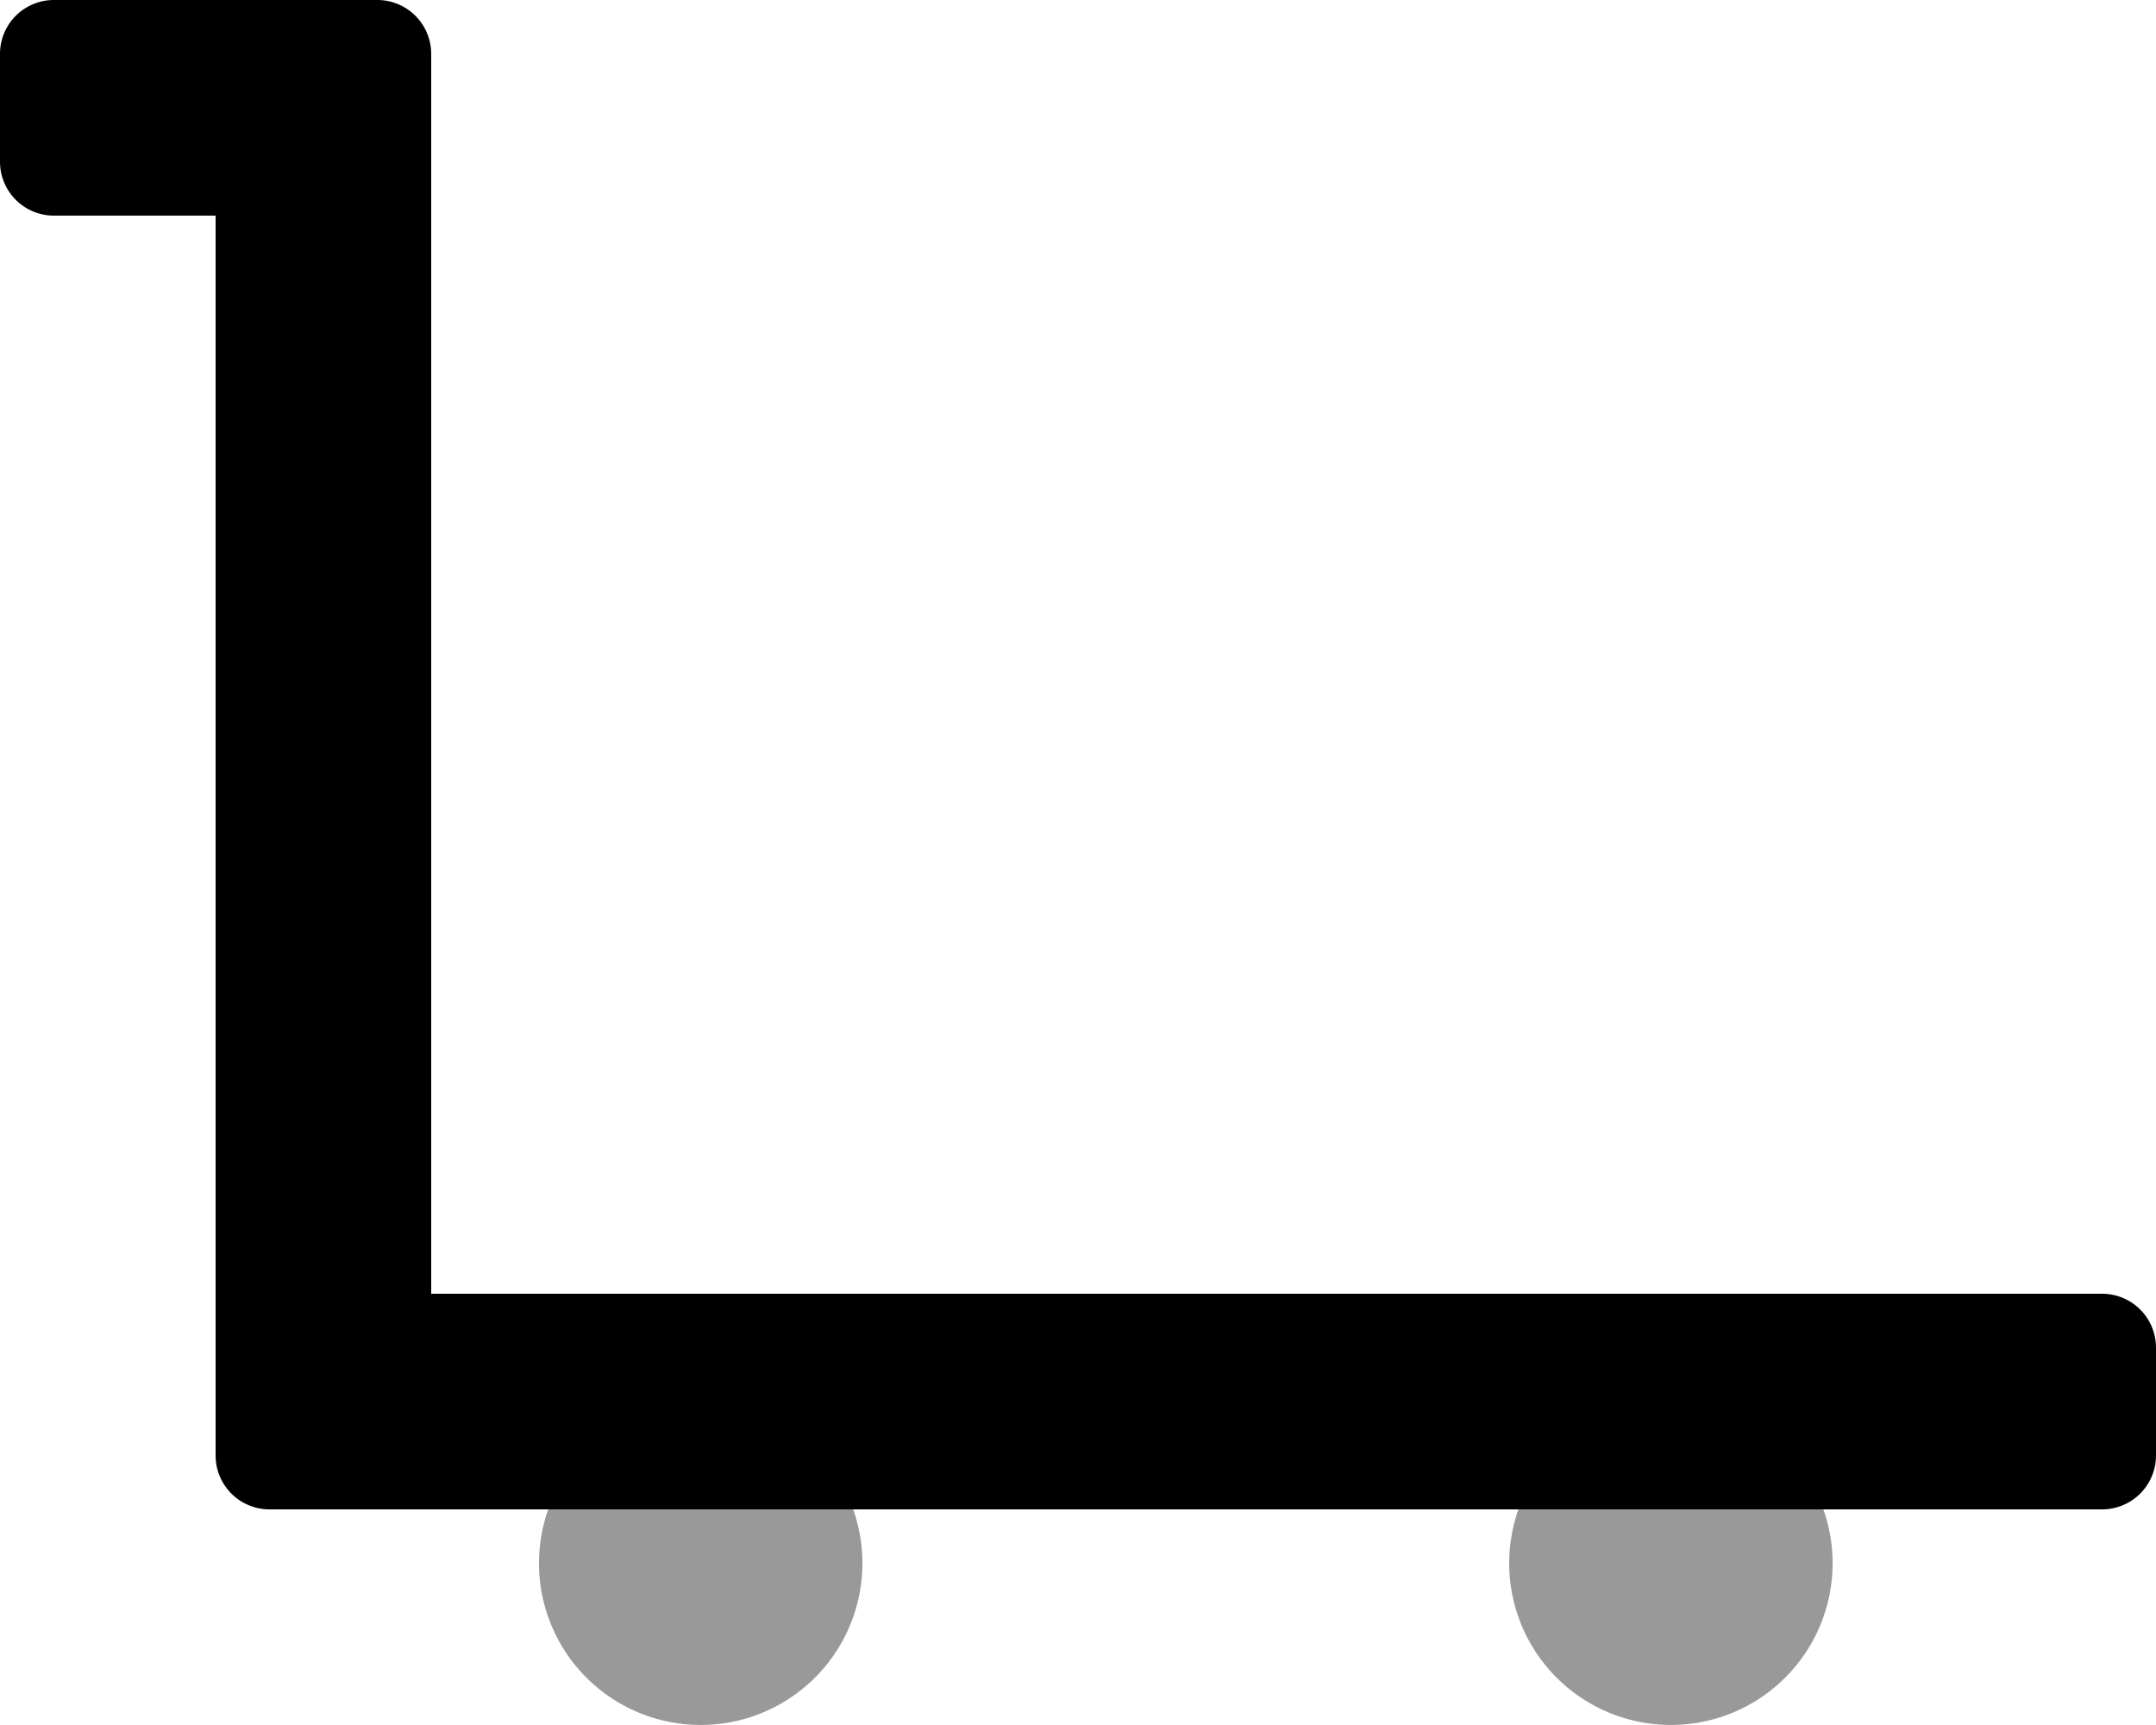
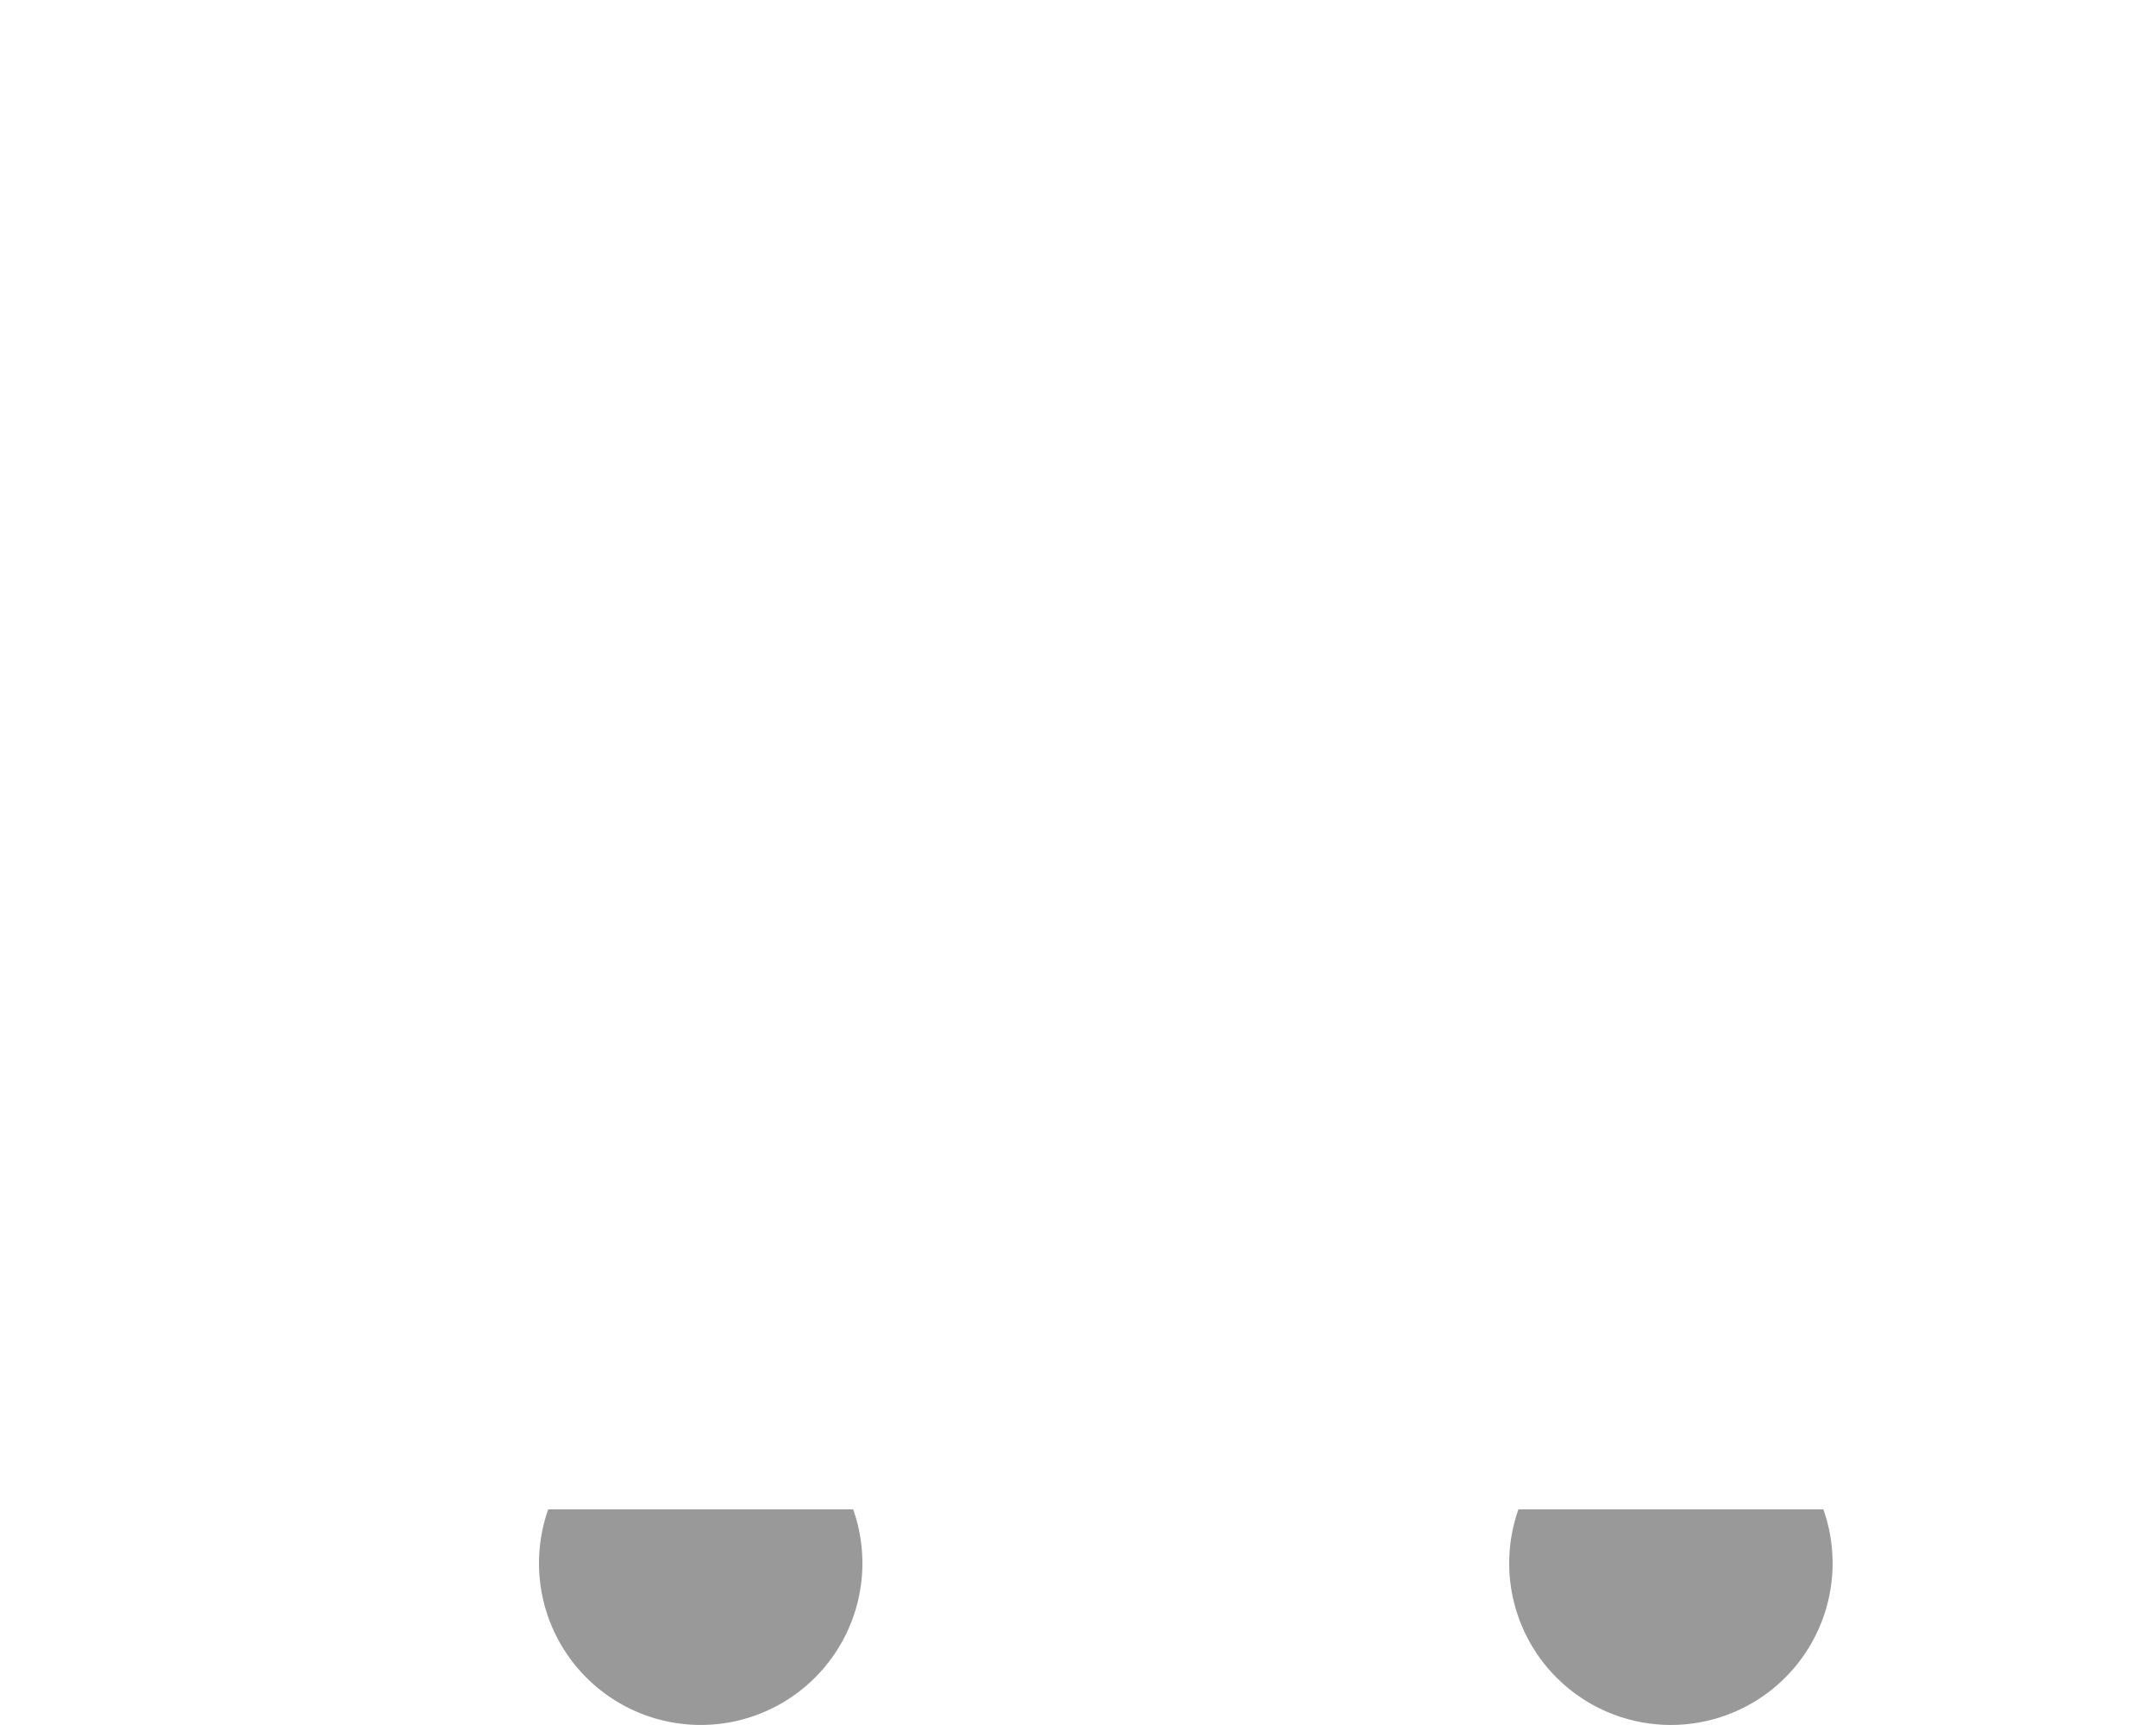
<svg xmlns="http://www.w3.org/2000/svg" viewBox="0 0 640 512">
  <defs>
    <style>.fa-secondary{opacity:.4}</style>
  </defs>
  <path d="M162.74 448a48 48 0 1 0 90.52 0zm378.52 0h-90.52a48 48 0 1 0 90.52 0z" class="fa-secondary" />
-   <path d="M640 400v32a16 16 0 0 1-16 16H80a16 16 0 0 1-16-16V64H16A16 16 0 0 1 0 48V16A16 16 0 0 1 16 0h96a16 16 0 0 1 16 16v368h496a16 16 0 0 1 16 16z" class="fa-primary" />
</svg>